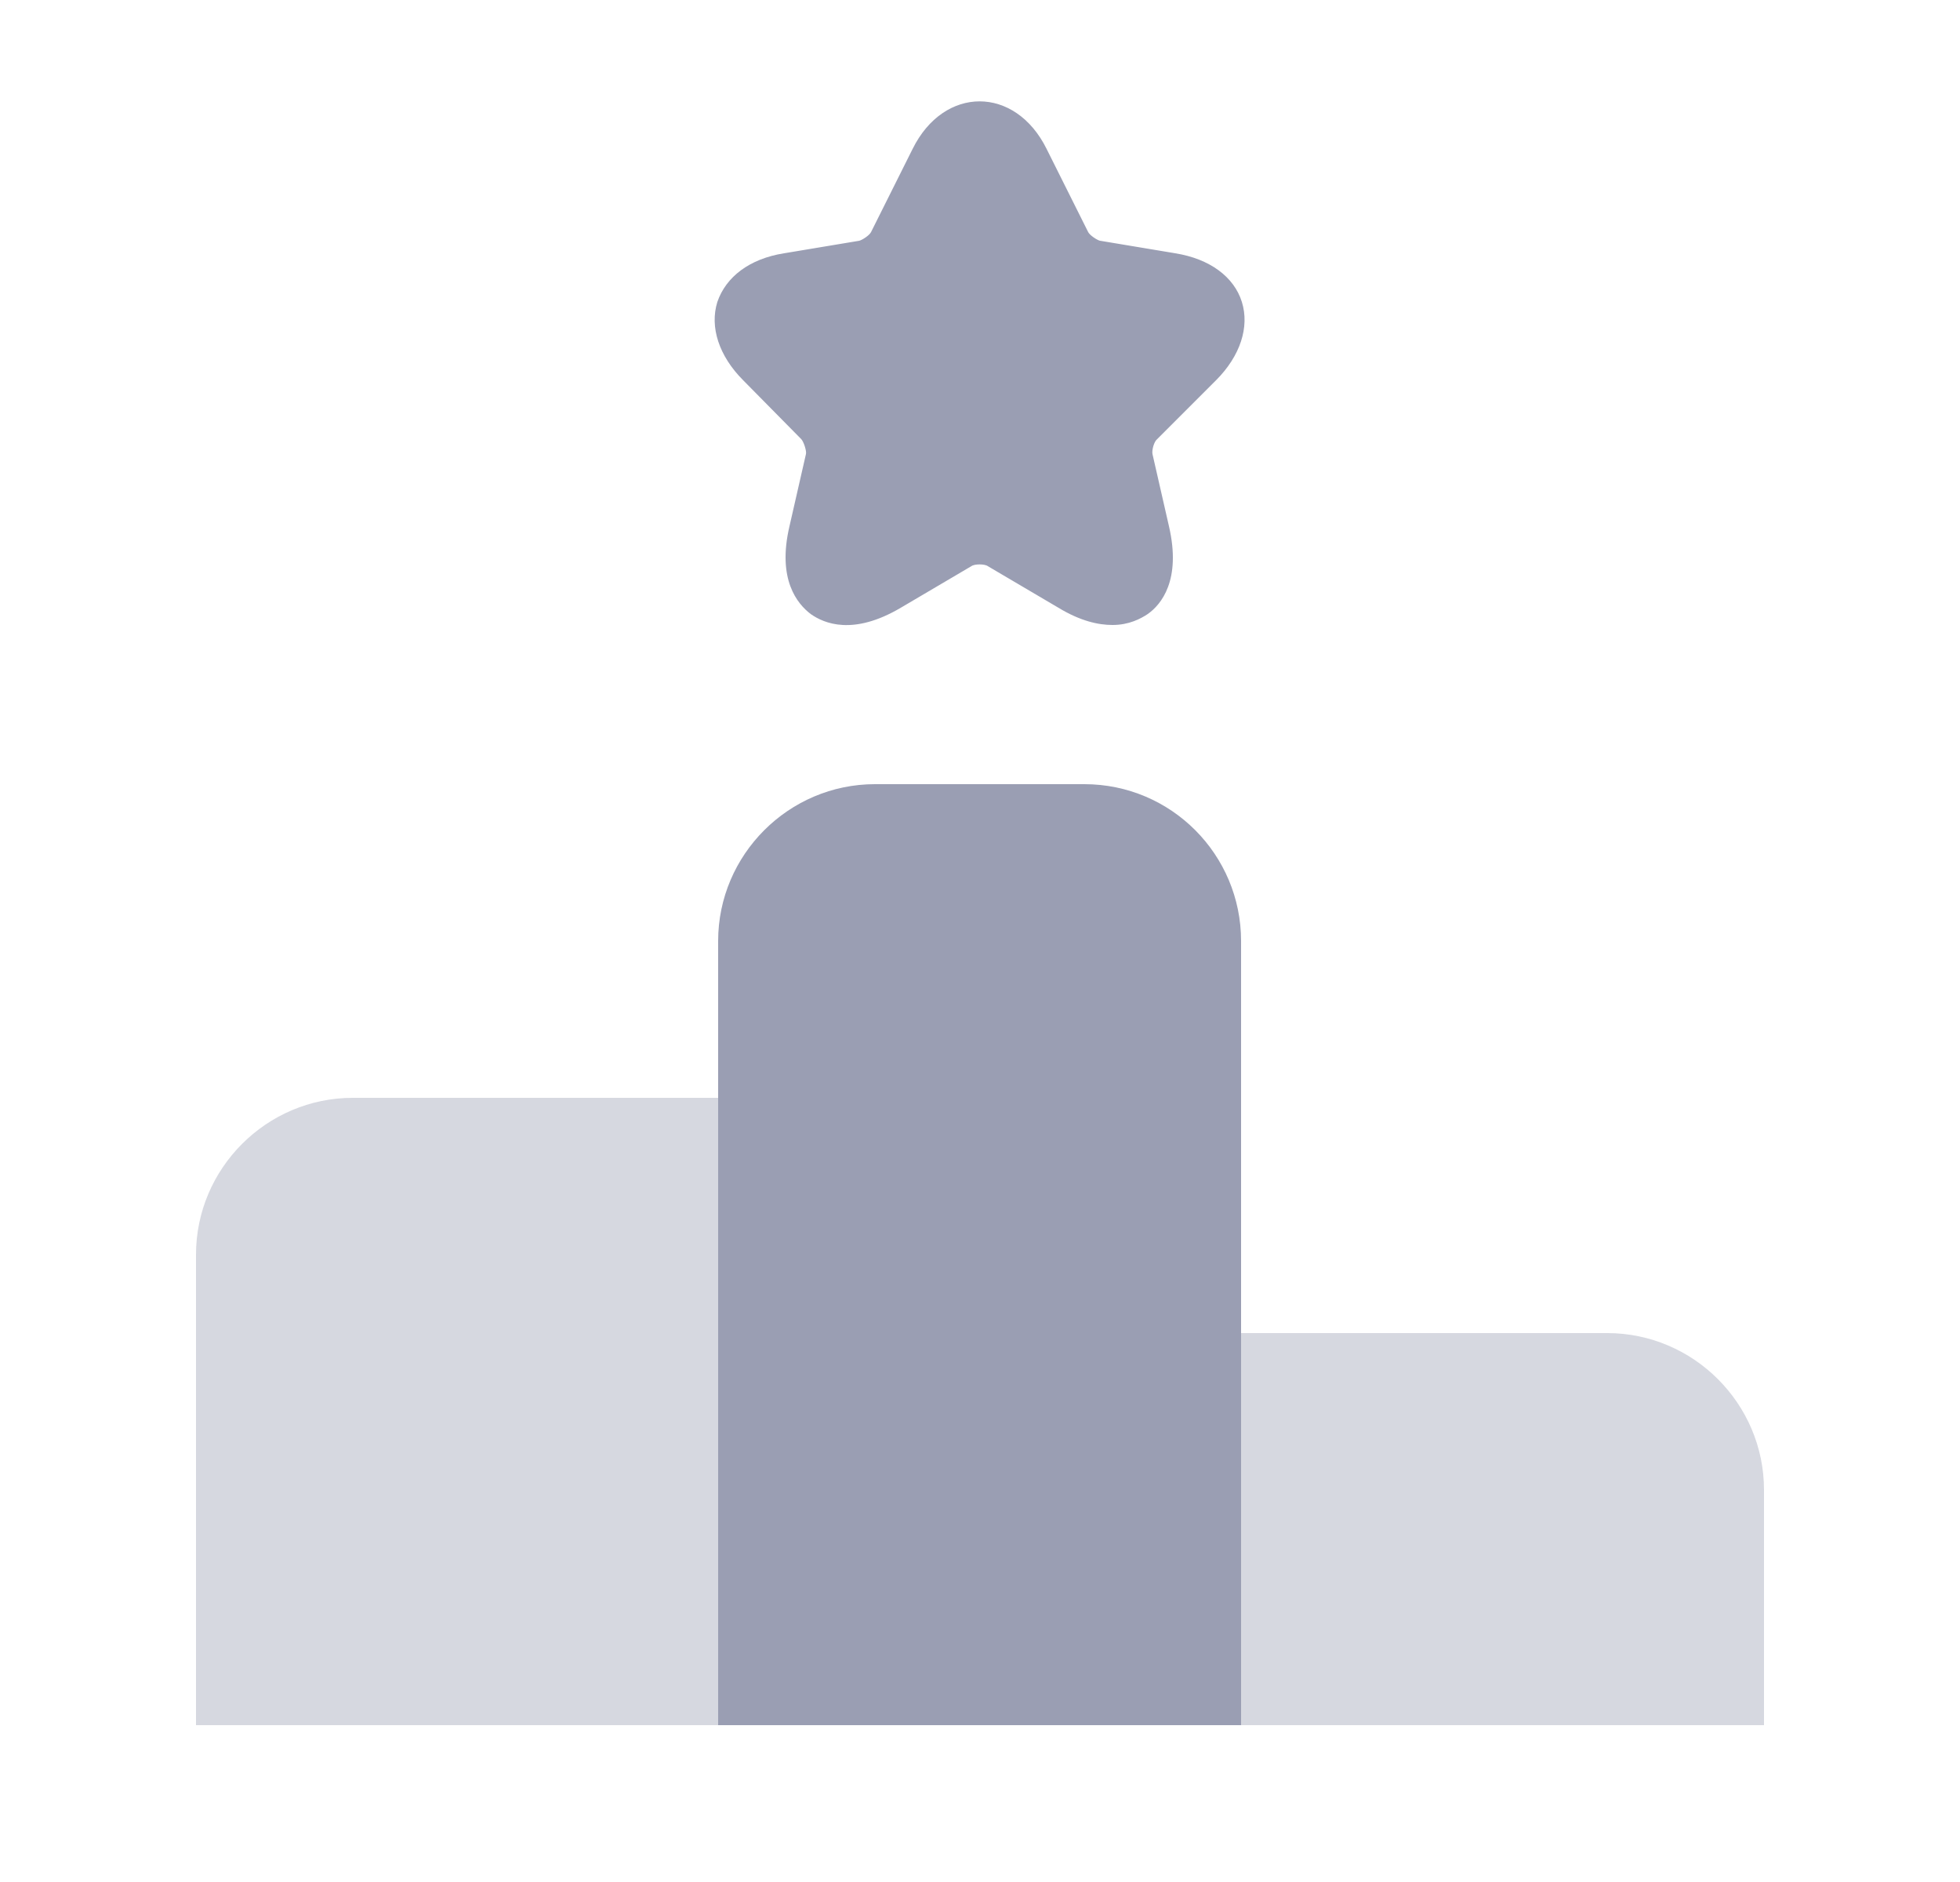
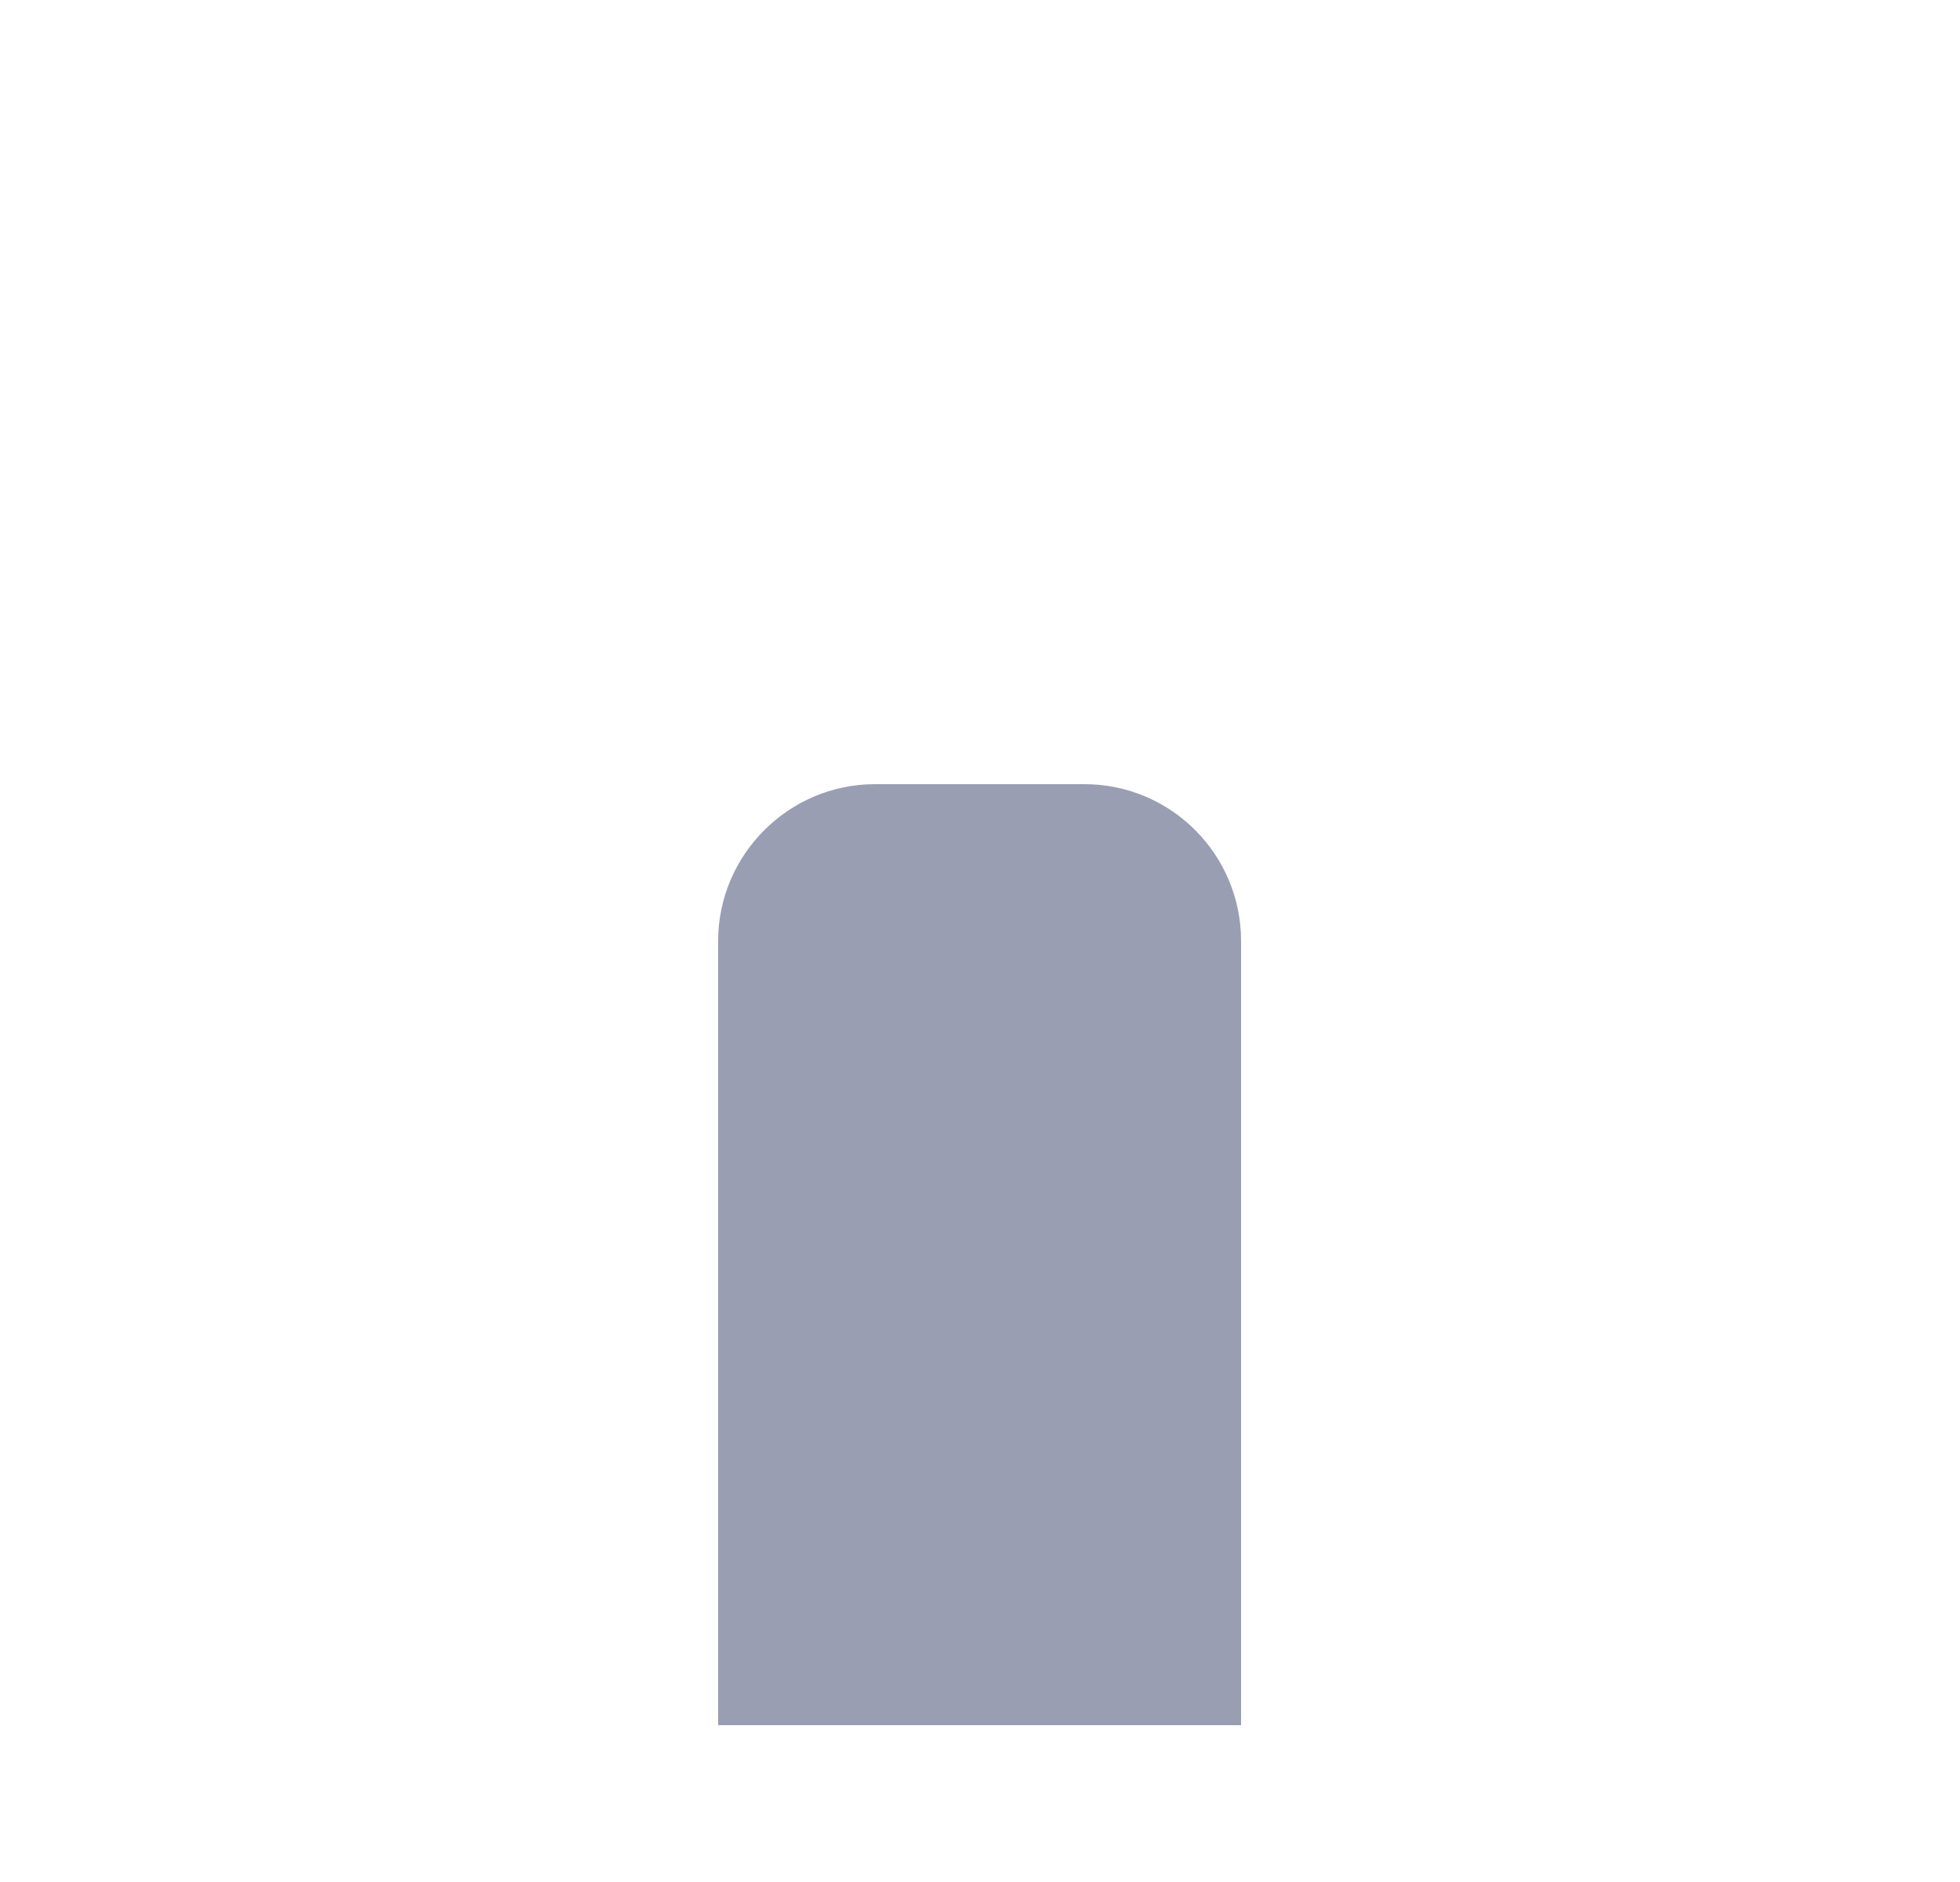
<svg xmlns="http://www.w3.org/2000/svg" width="25" height="24" viewBox="0 0 25 24" fill="none">
-   <path opacity="0.4" d="M9.17 14H4.5C3.4 14 2.5 14.9 2.5 16V22H9.17V14Z" fill="#9A9EB3" />
  <path d="M13.83 10H11.16C10.06 10 9.16 10.9 9.16 12V22H15.83V12C15.83 10.9 14.94 10 13.83 10Z" fill="#9A9EB3" />
-   <path opacity="0.4" d="M20.5 17H15.83V22H22.5V19C22.5 17.9 21.6 17 20.5 17Z" fill="#9A9EB3" />
-   <path d="M15.51 4.85C15.82 4.54 15.94 4.17 15.84 3.85C15.74 3.53 15.43 3.3 14.99 3.23L14.03 3.07C13.99 3.06 13.9 3 13.88 2.96L13.35 1.9C12.95 1.09 12.04 1.09 11.64 1.9L11.11 2.96C11.09 3 11 3.06 10.96 3.07L10 3.23C9.56 3.3 9.26 3.53 9.15 3.85C9.05 4.17 9.17 4.54 9.48 4.85L10.22 5.6C10.25 5.63 10.29 5.75 10.28 5.79L10.07 6.71C9.91 7.39 10.17 7.7 10.34 7.83C10.51 7.95 10.88 8.11 11.49 7.75L12.39 7.22C12.43 7.19 12.56 7.19 12.6 7.22L13.5 7.75C13.78 7.92 14.01 7.97 14.19 7.97C14.4 7.97 14.55 7.89 14.64 7.83C14.81 7.71 15.07 7.4 14.91 6.71L14.7 5.79C14.69 5.74 14.72 5.63 14.76 5.6L15.51 4.85Z" fill="#9A9EB3" />
</svg>